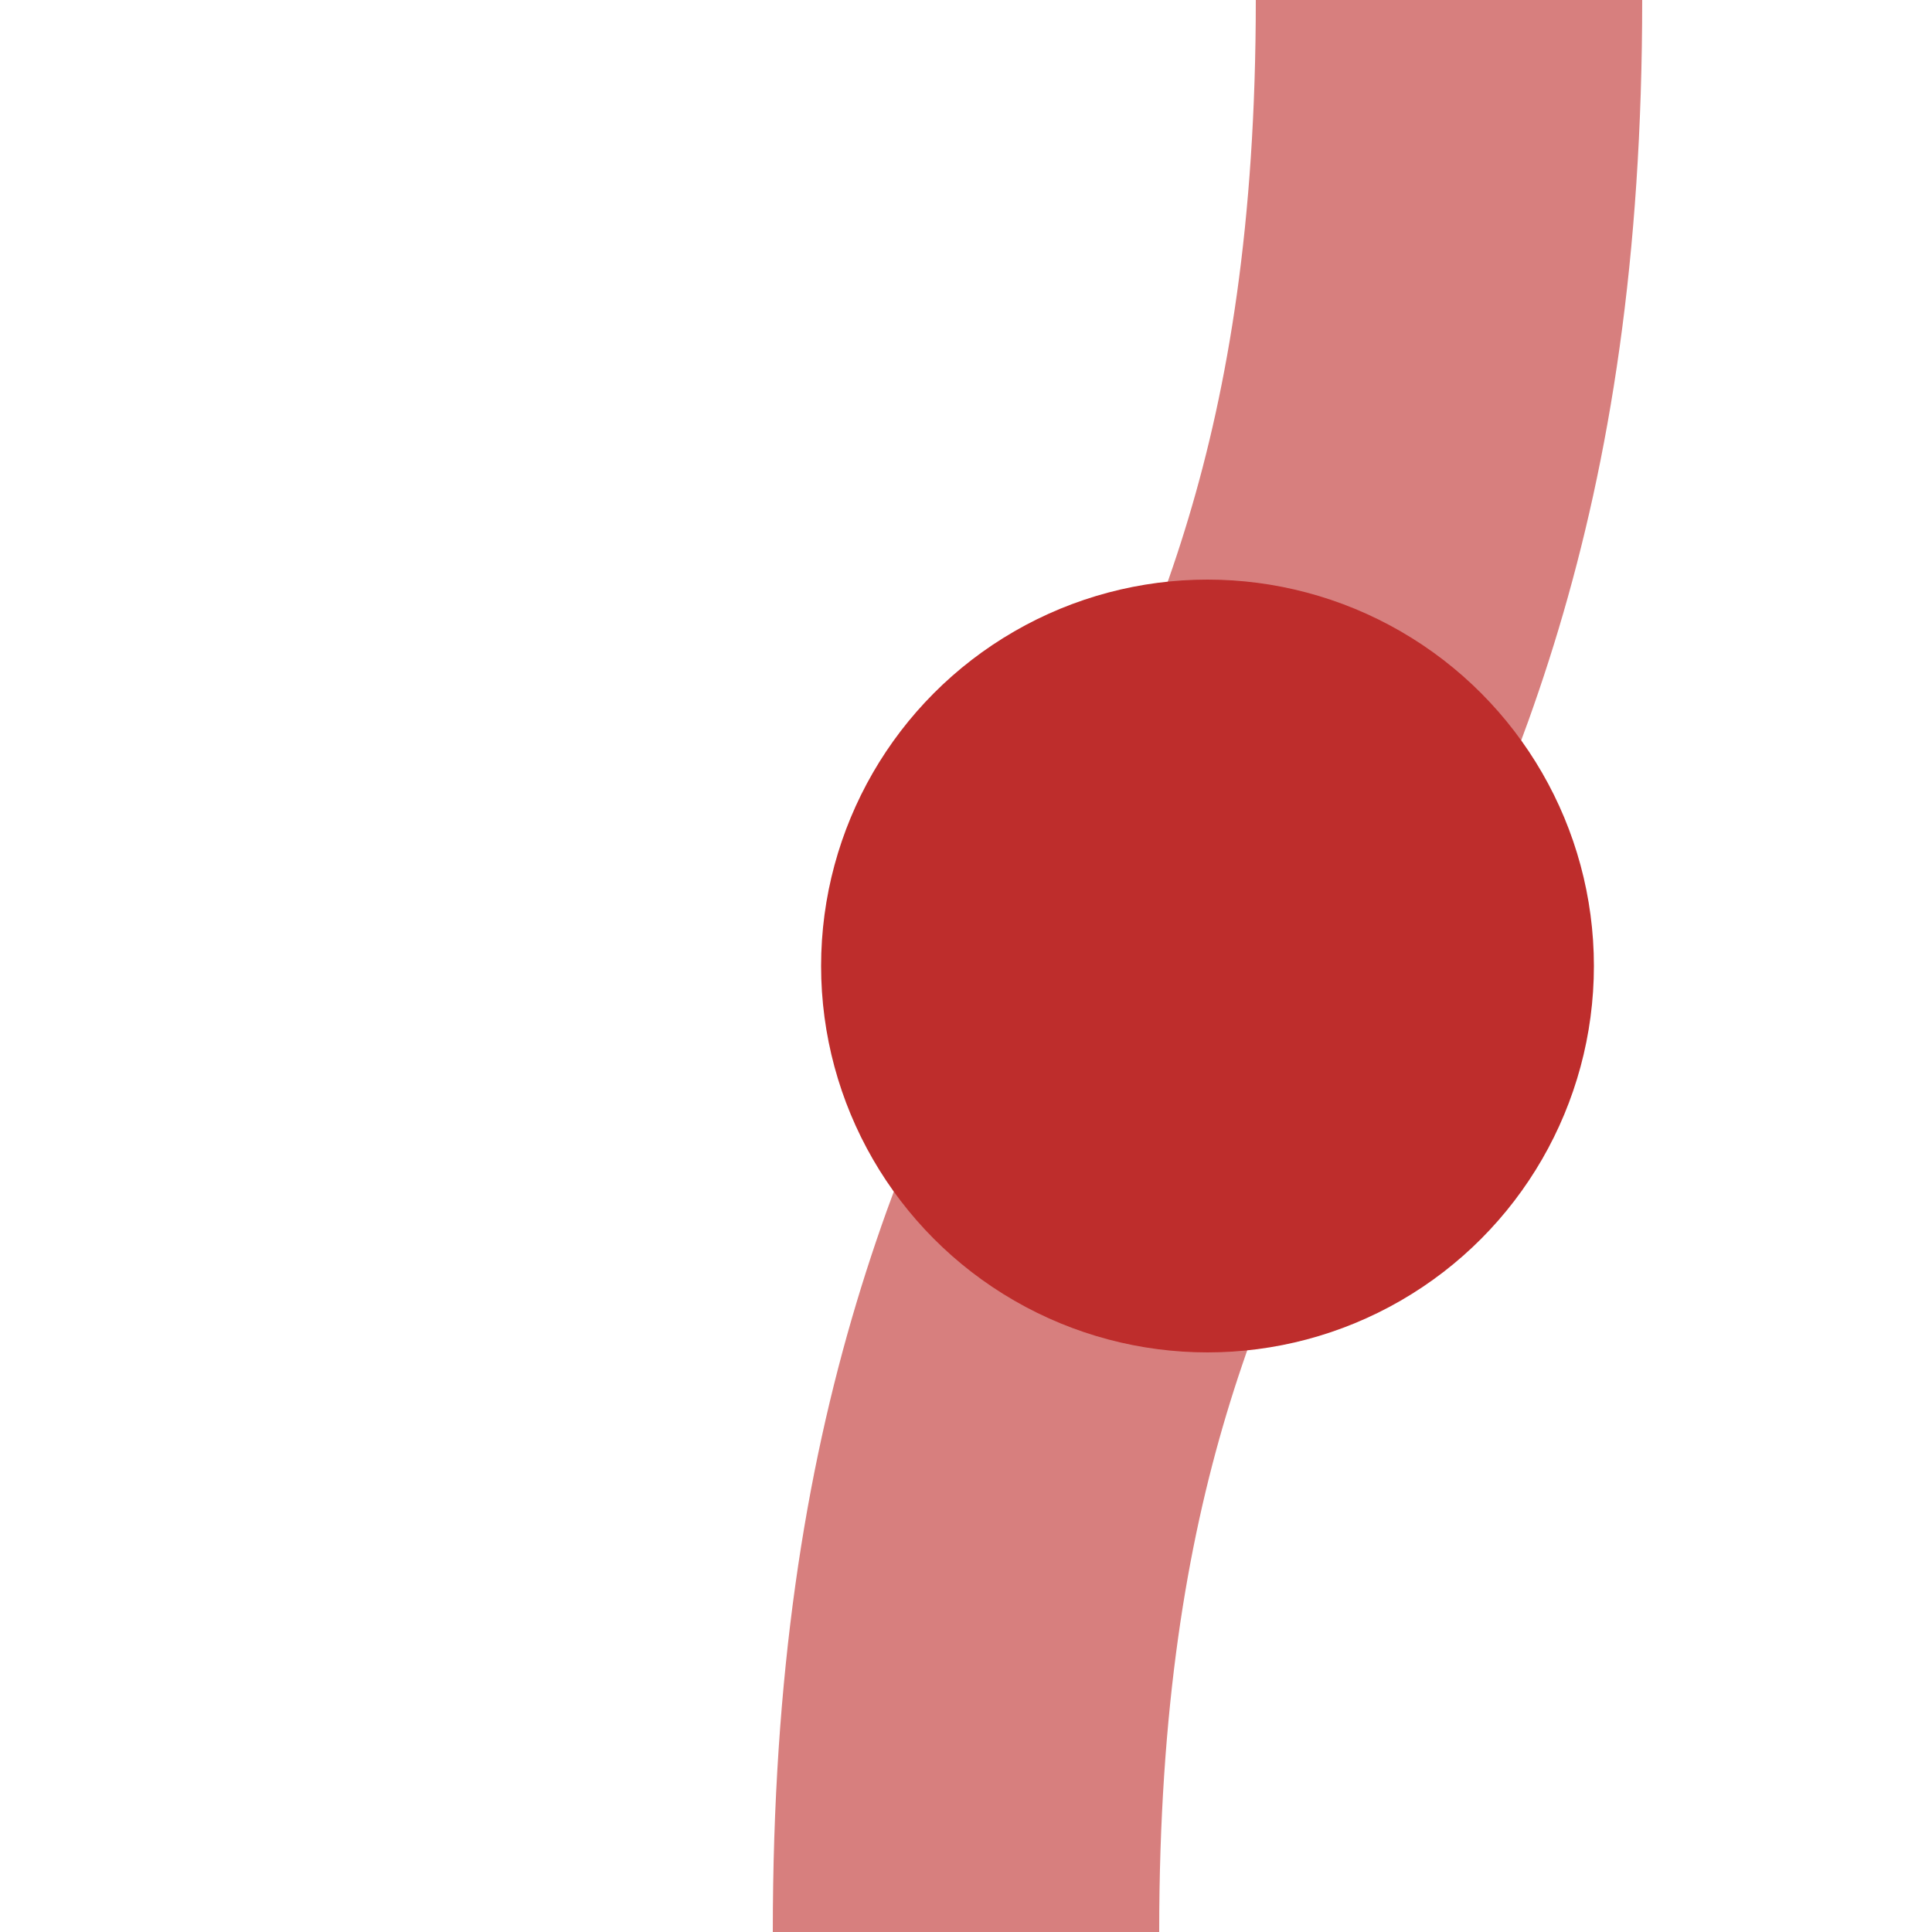
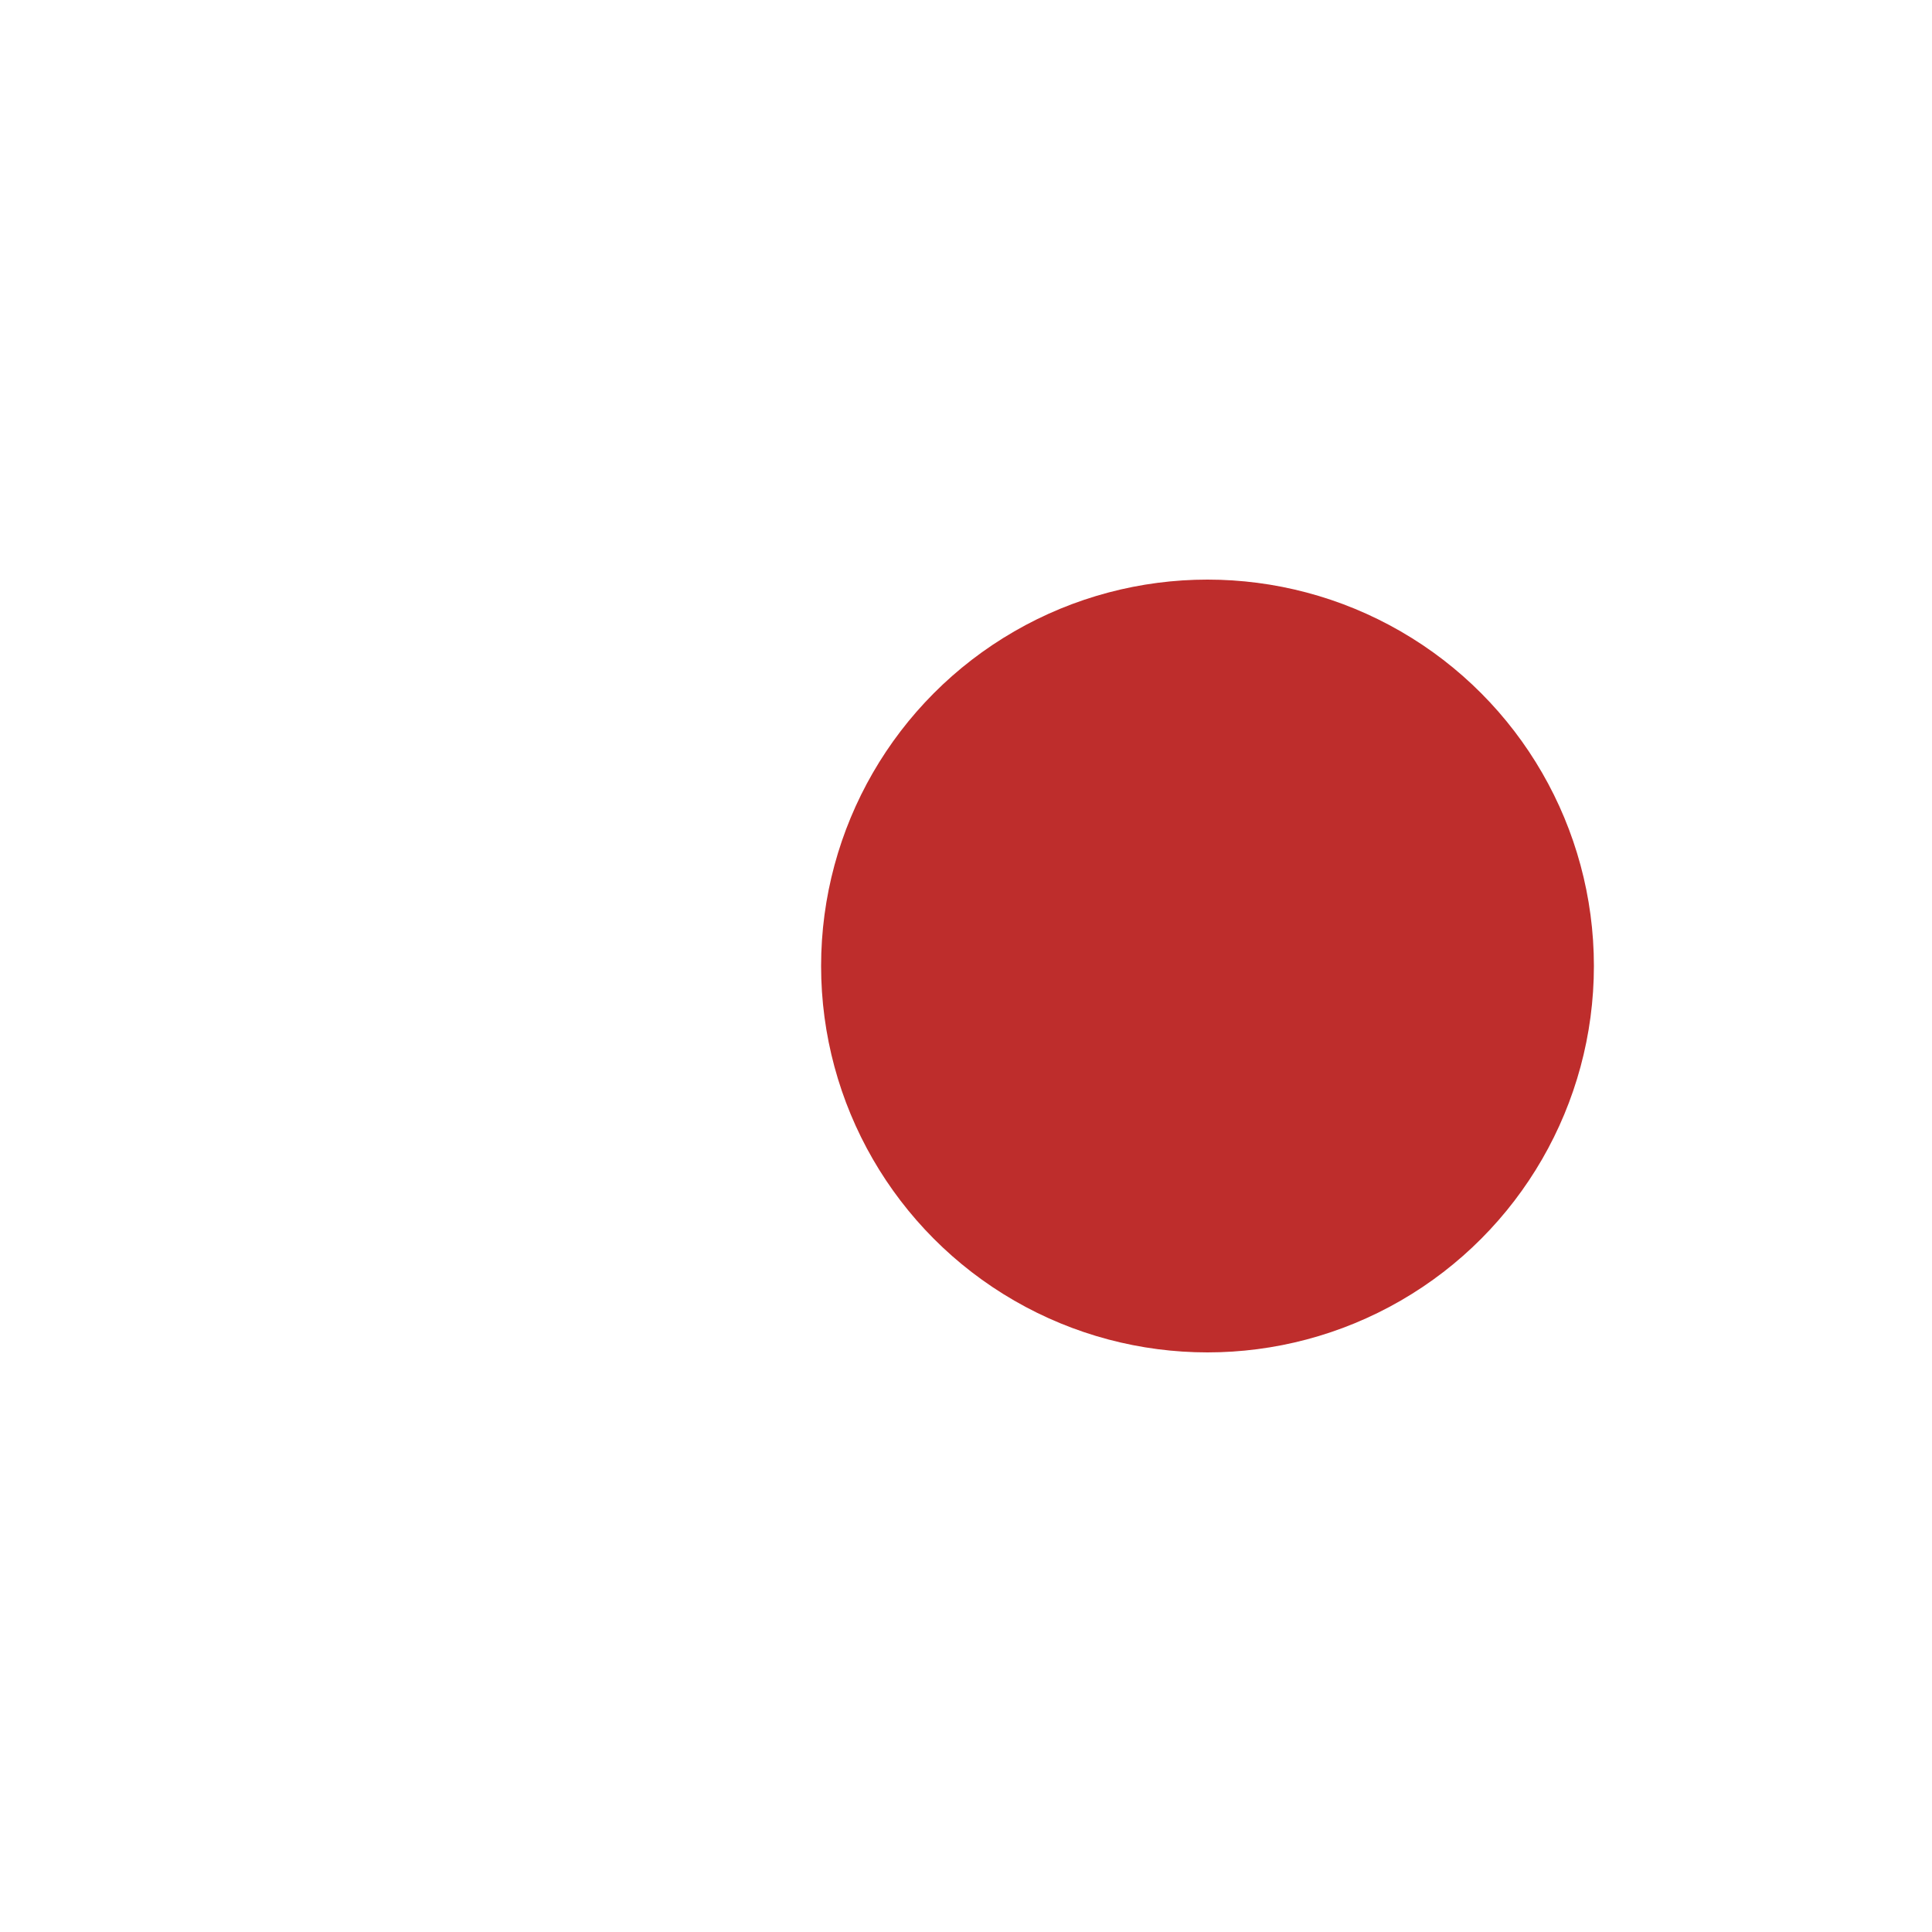
<svg xmlns="http://www.w3.org/2000/svg" width="500" height="500">
  <title>xHSTSHI1+l</title>
-   <path stroke="#D77F7E" d="M 375,0 C 375,250 250,250 250,500" stroke-width="100" fill="none" />
  <circle fill="#BE2D2C" cx="312.5" cy="250" r="100" />
</svg>